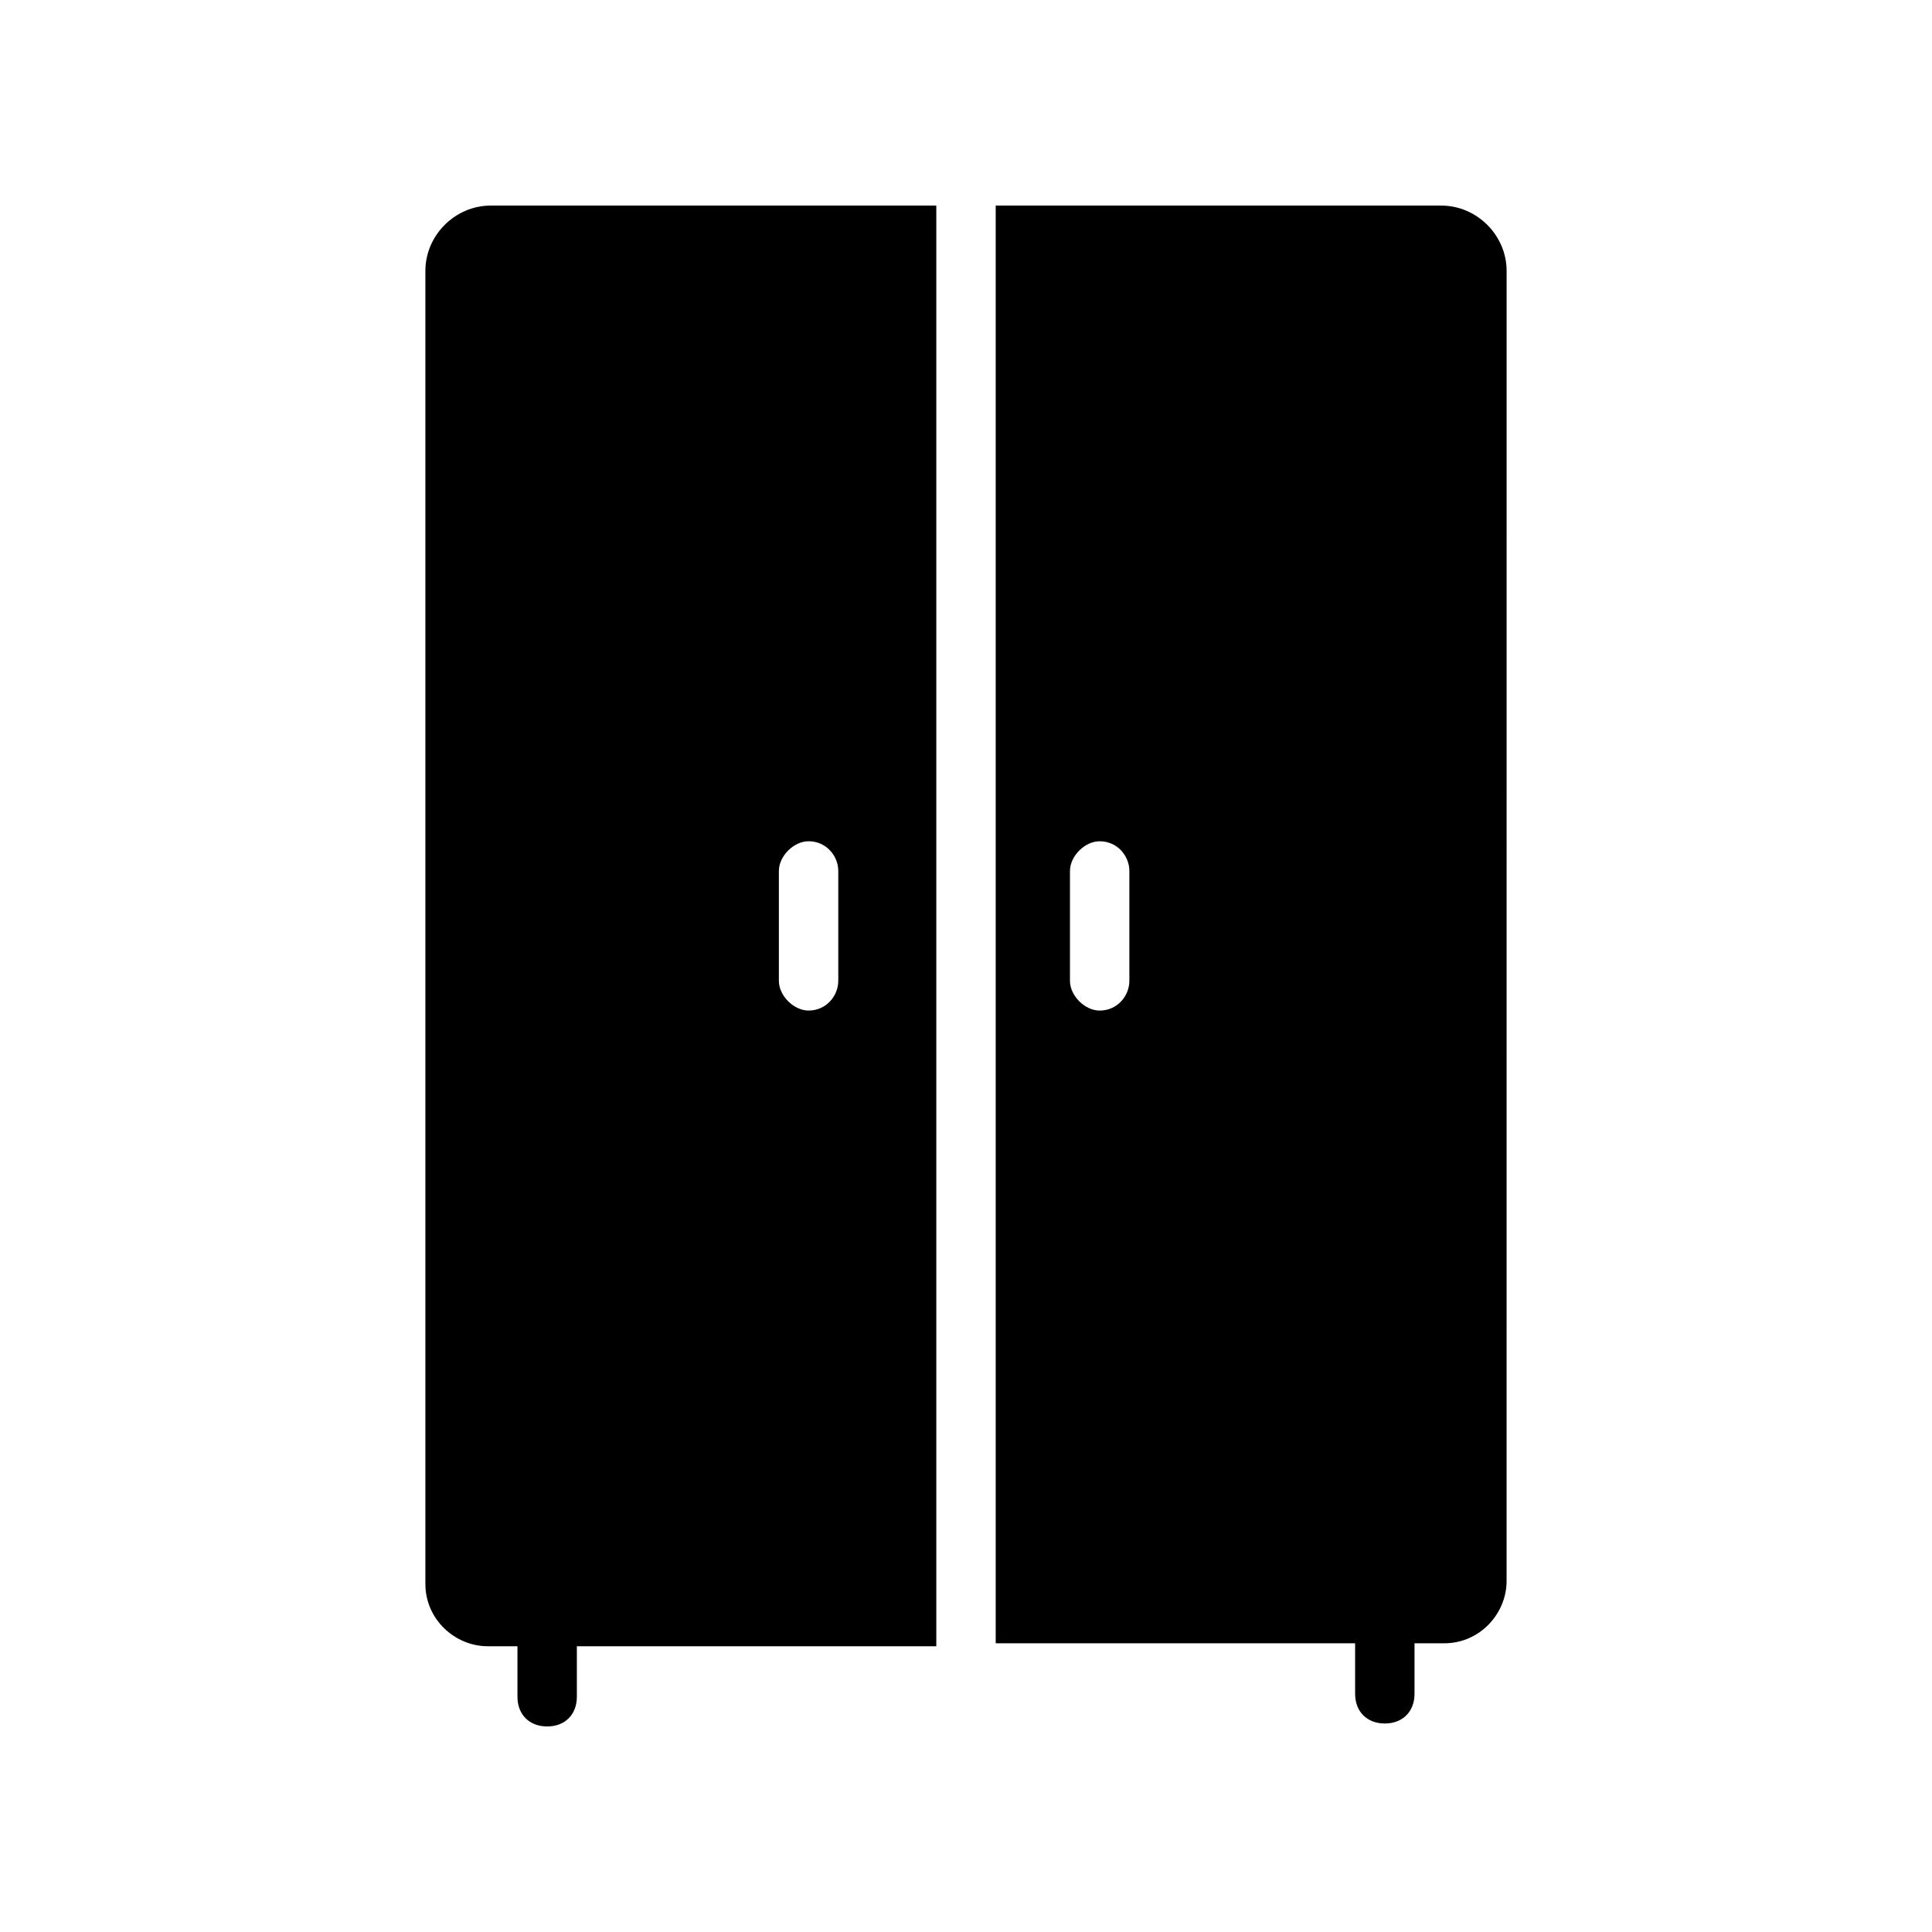
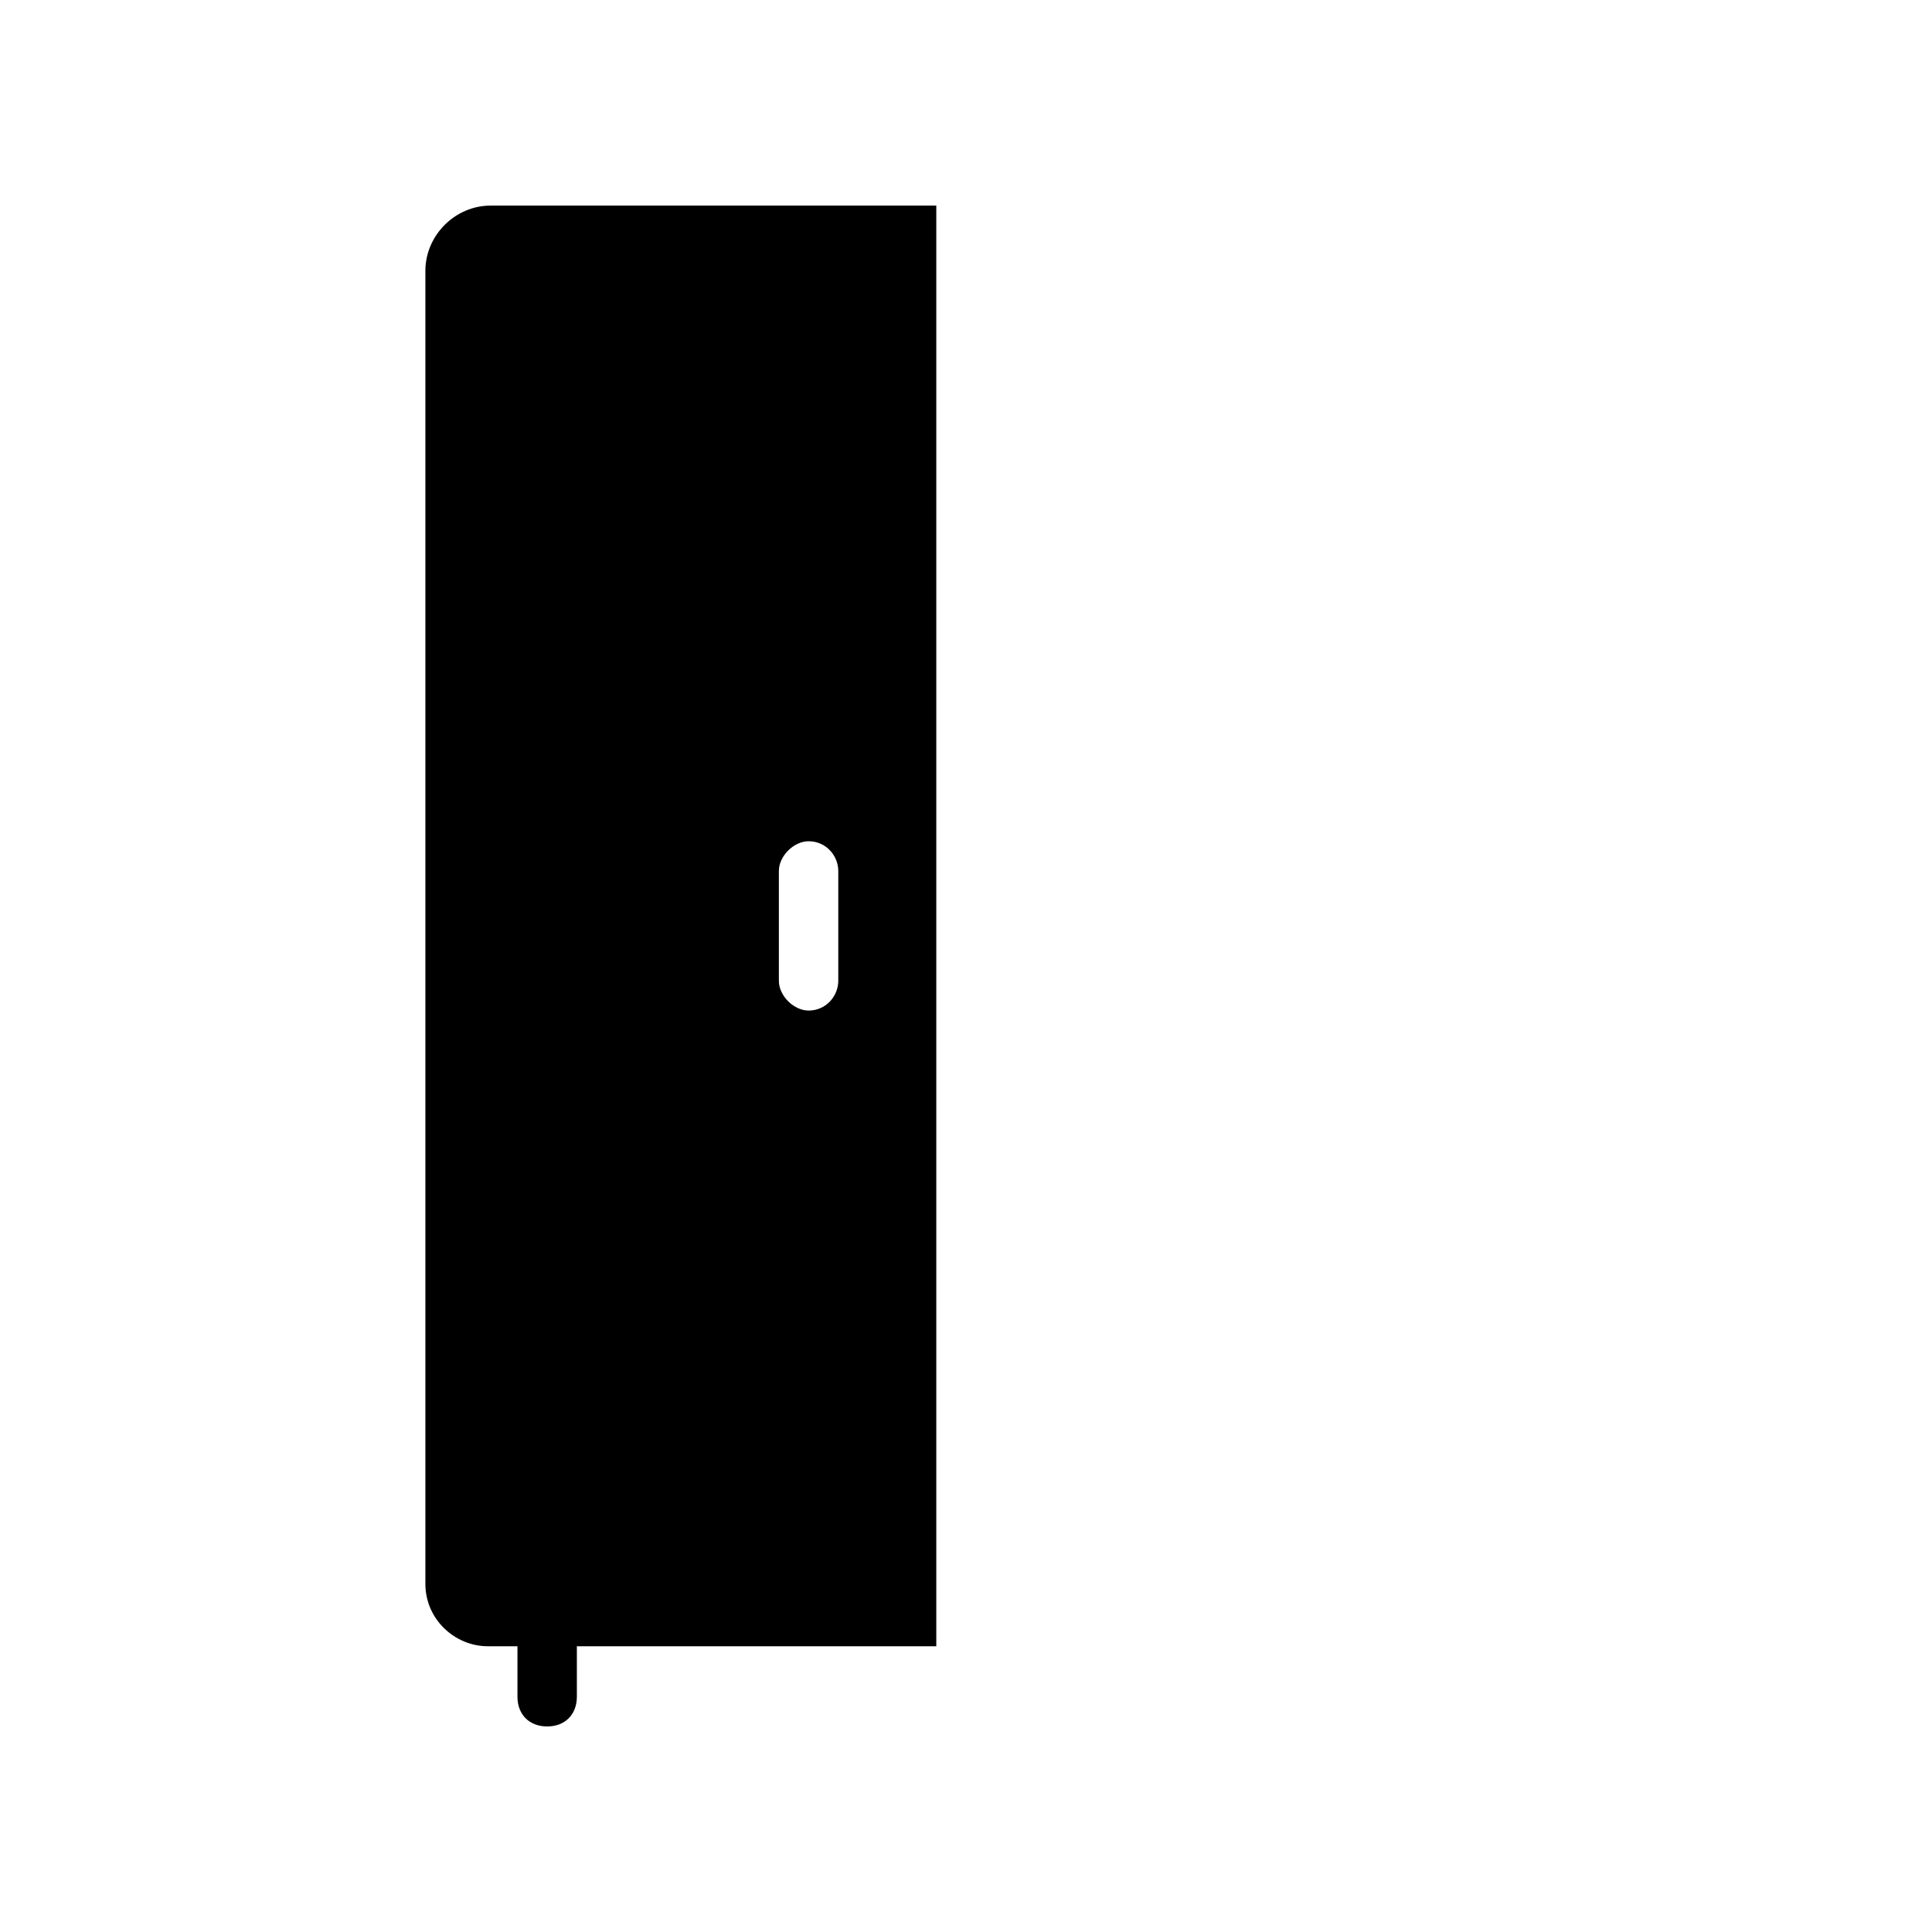
<svg xmlns="http://www.w3.org/2000/svg" fill="#000000" width="800px" height="800px" version="1.1" viewBox="144 144 512 512">
  <g>
-     <path d="m525.95 198.48h-118.08v381.01h95.25v13.383c0 4.723 3.148 7.871 7.871 7.871 4.723 0 7.871-3.148 7.871-7.871v-13.383h7.871c9.445 0 16.531-7.871 16.531-16.531l0.004-347.16c0-9.445-7.871-17.316-17.32-17.316zm-82.656 205.46c0 3.938-3.148 7.871-7.871 7.871-3.938 0-7.871-3.938-7.871-7.871v-29.125c0-3.938 3.938-7.871 7.871-7.871 4.723 0 7.871 3.938 7.871 7.871z" />
    <path d="m256.73 215.79v347.95c0 9.445 7.871 16.531 16.531 16.531h7.871v13.383c0 4.723 3.148 7.871 7.871 7.871s7.871-3.148 7.871-7.871v-13.383h95.254v-381.79h-118.08c-9.445 0-17.32 7.871-17.32 17.316zm93.68 159.02c0-3.938 3.938-7.871 7.871-7.871 4.723 0 7.871 3.938 7.871 7.871v29.125c0 3.938-3.148 7.871-7.871 7.871-3.938 0-7.871-3.938-7.871-7.871z" />
  </g>
</svg>